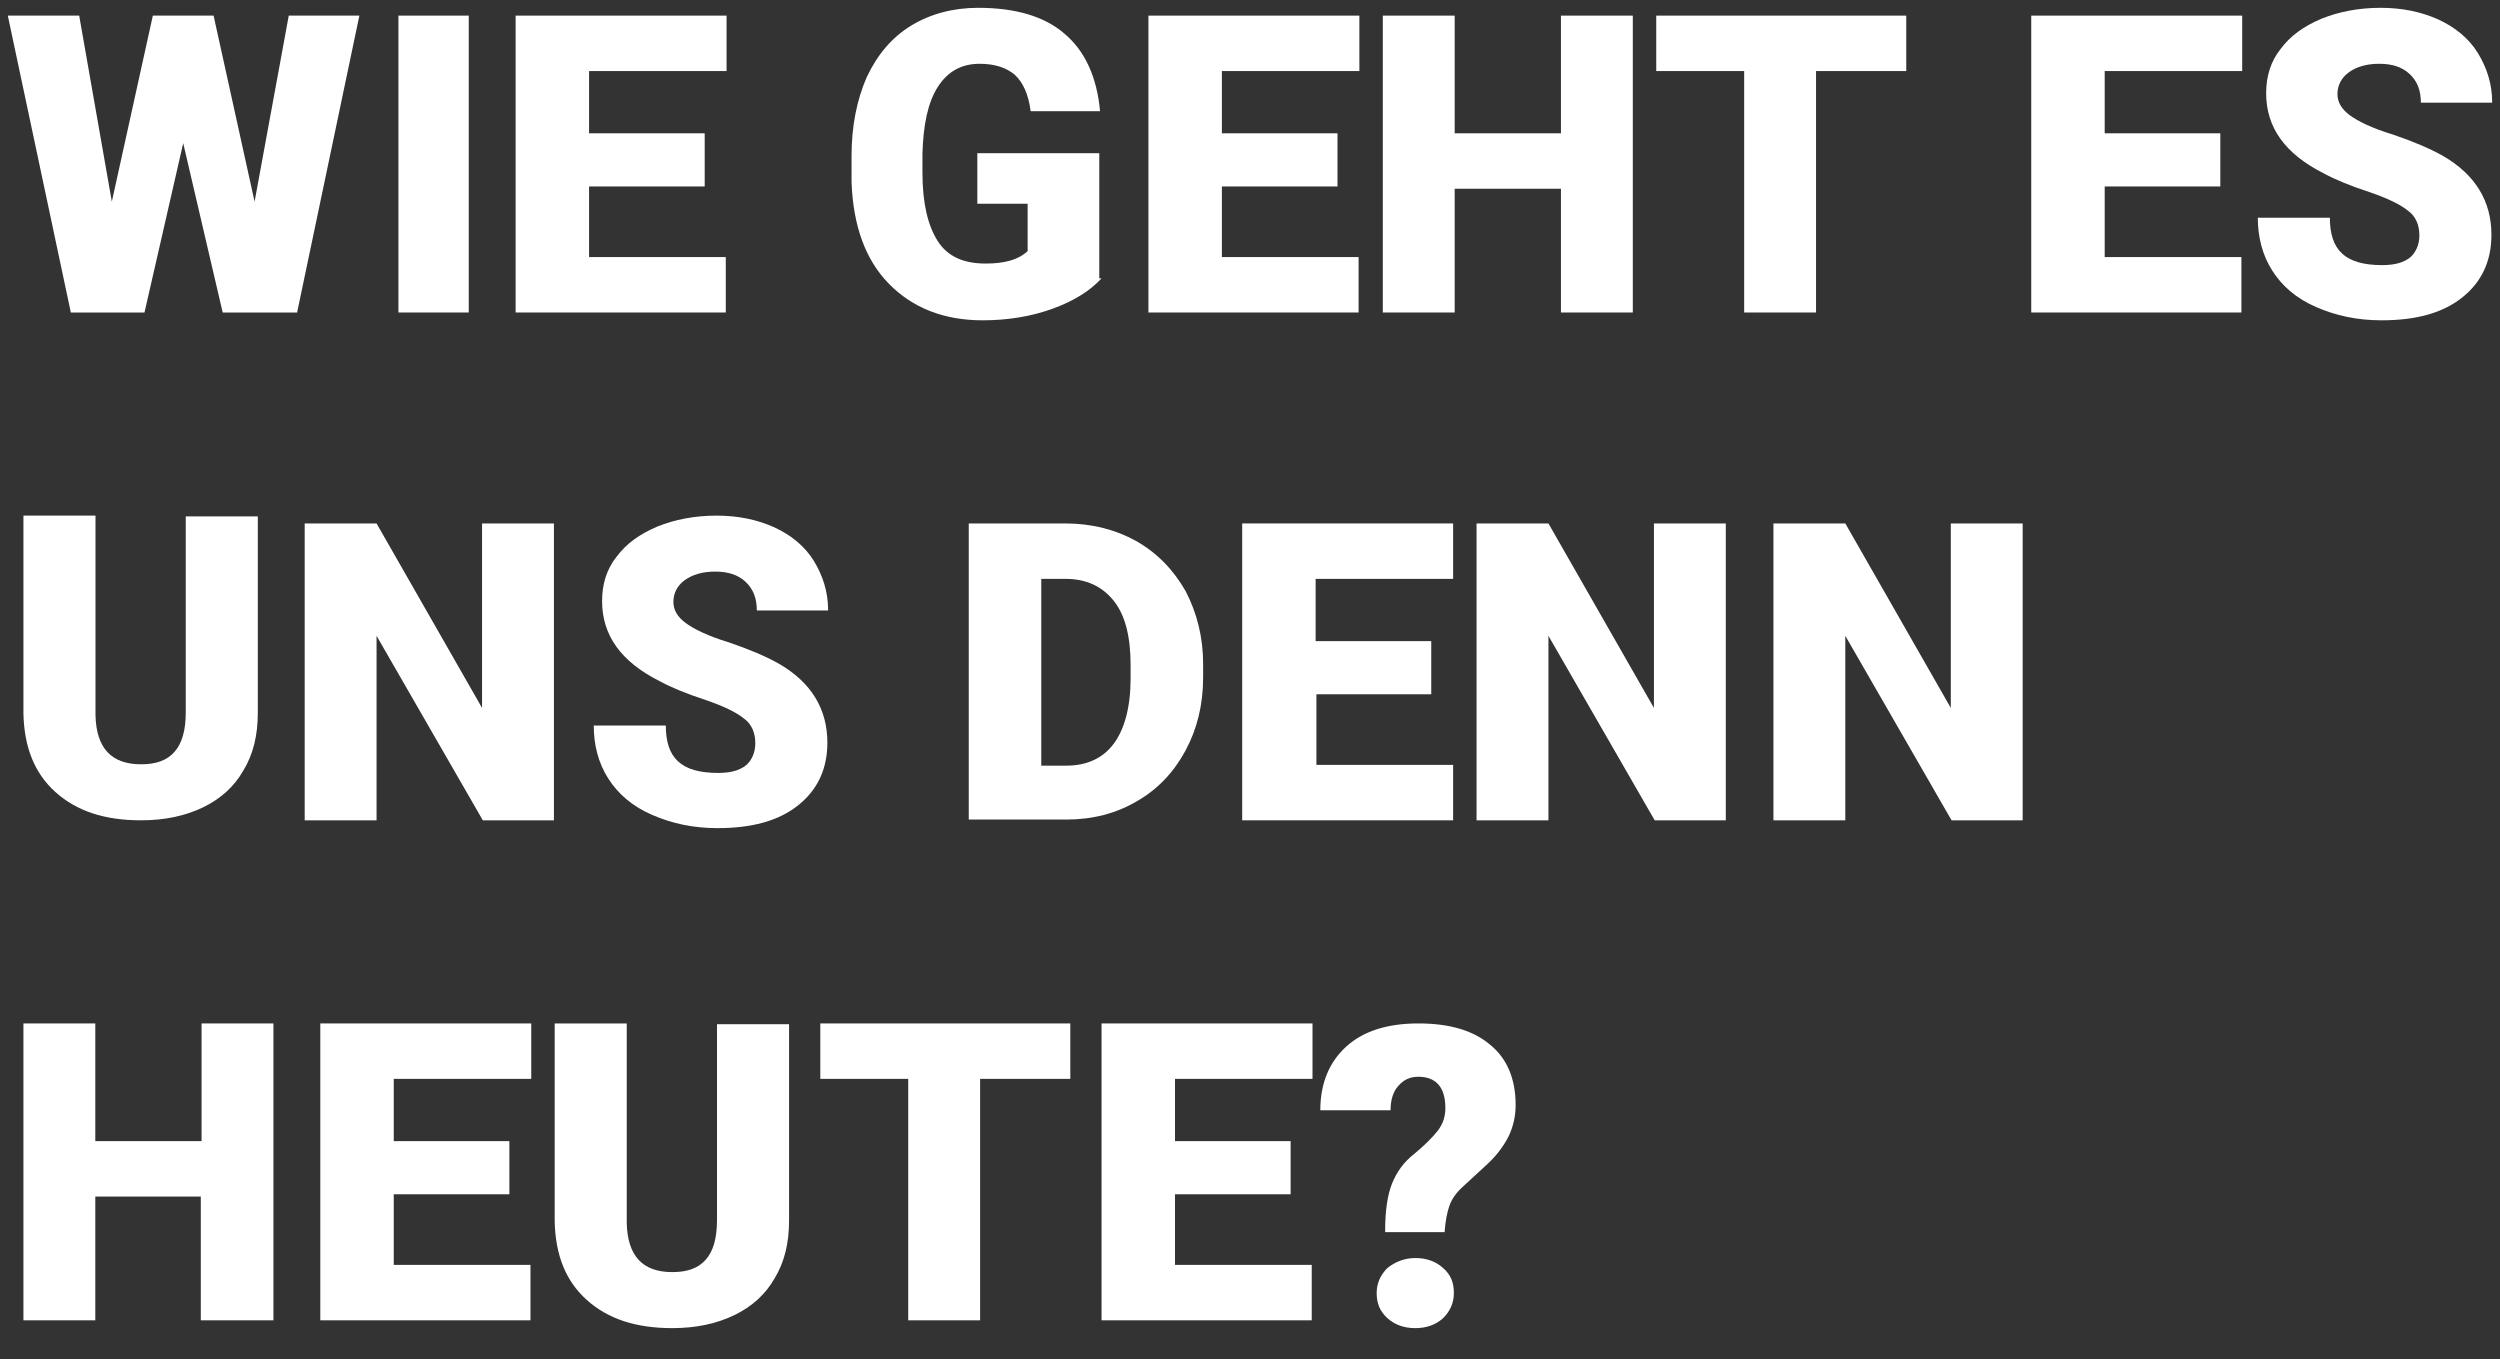
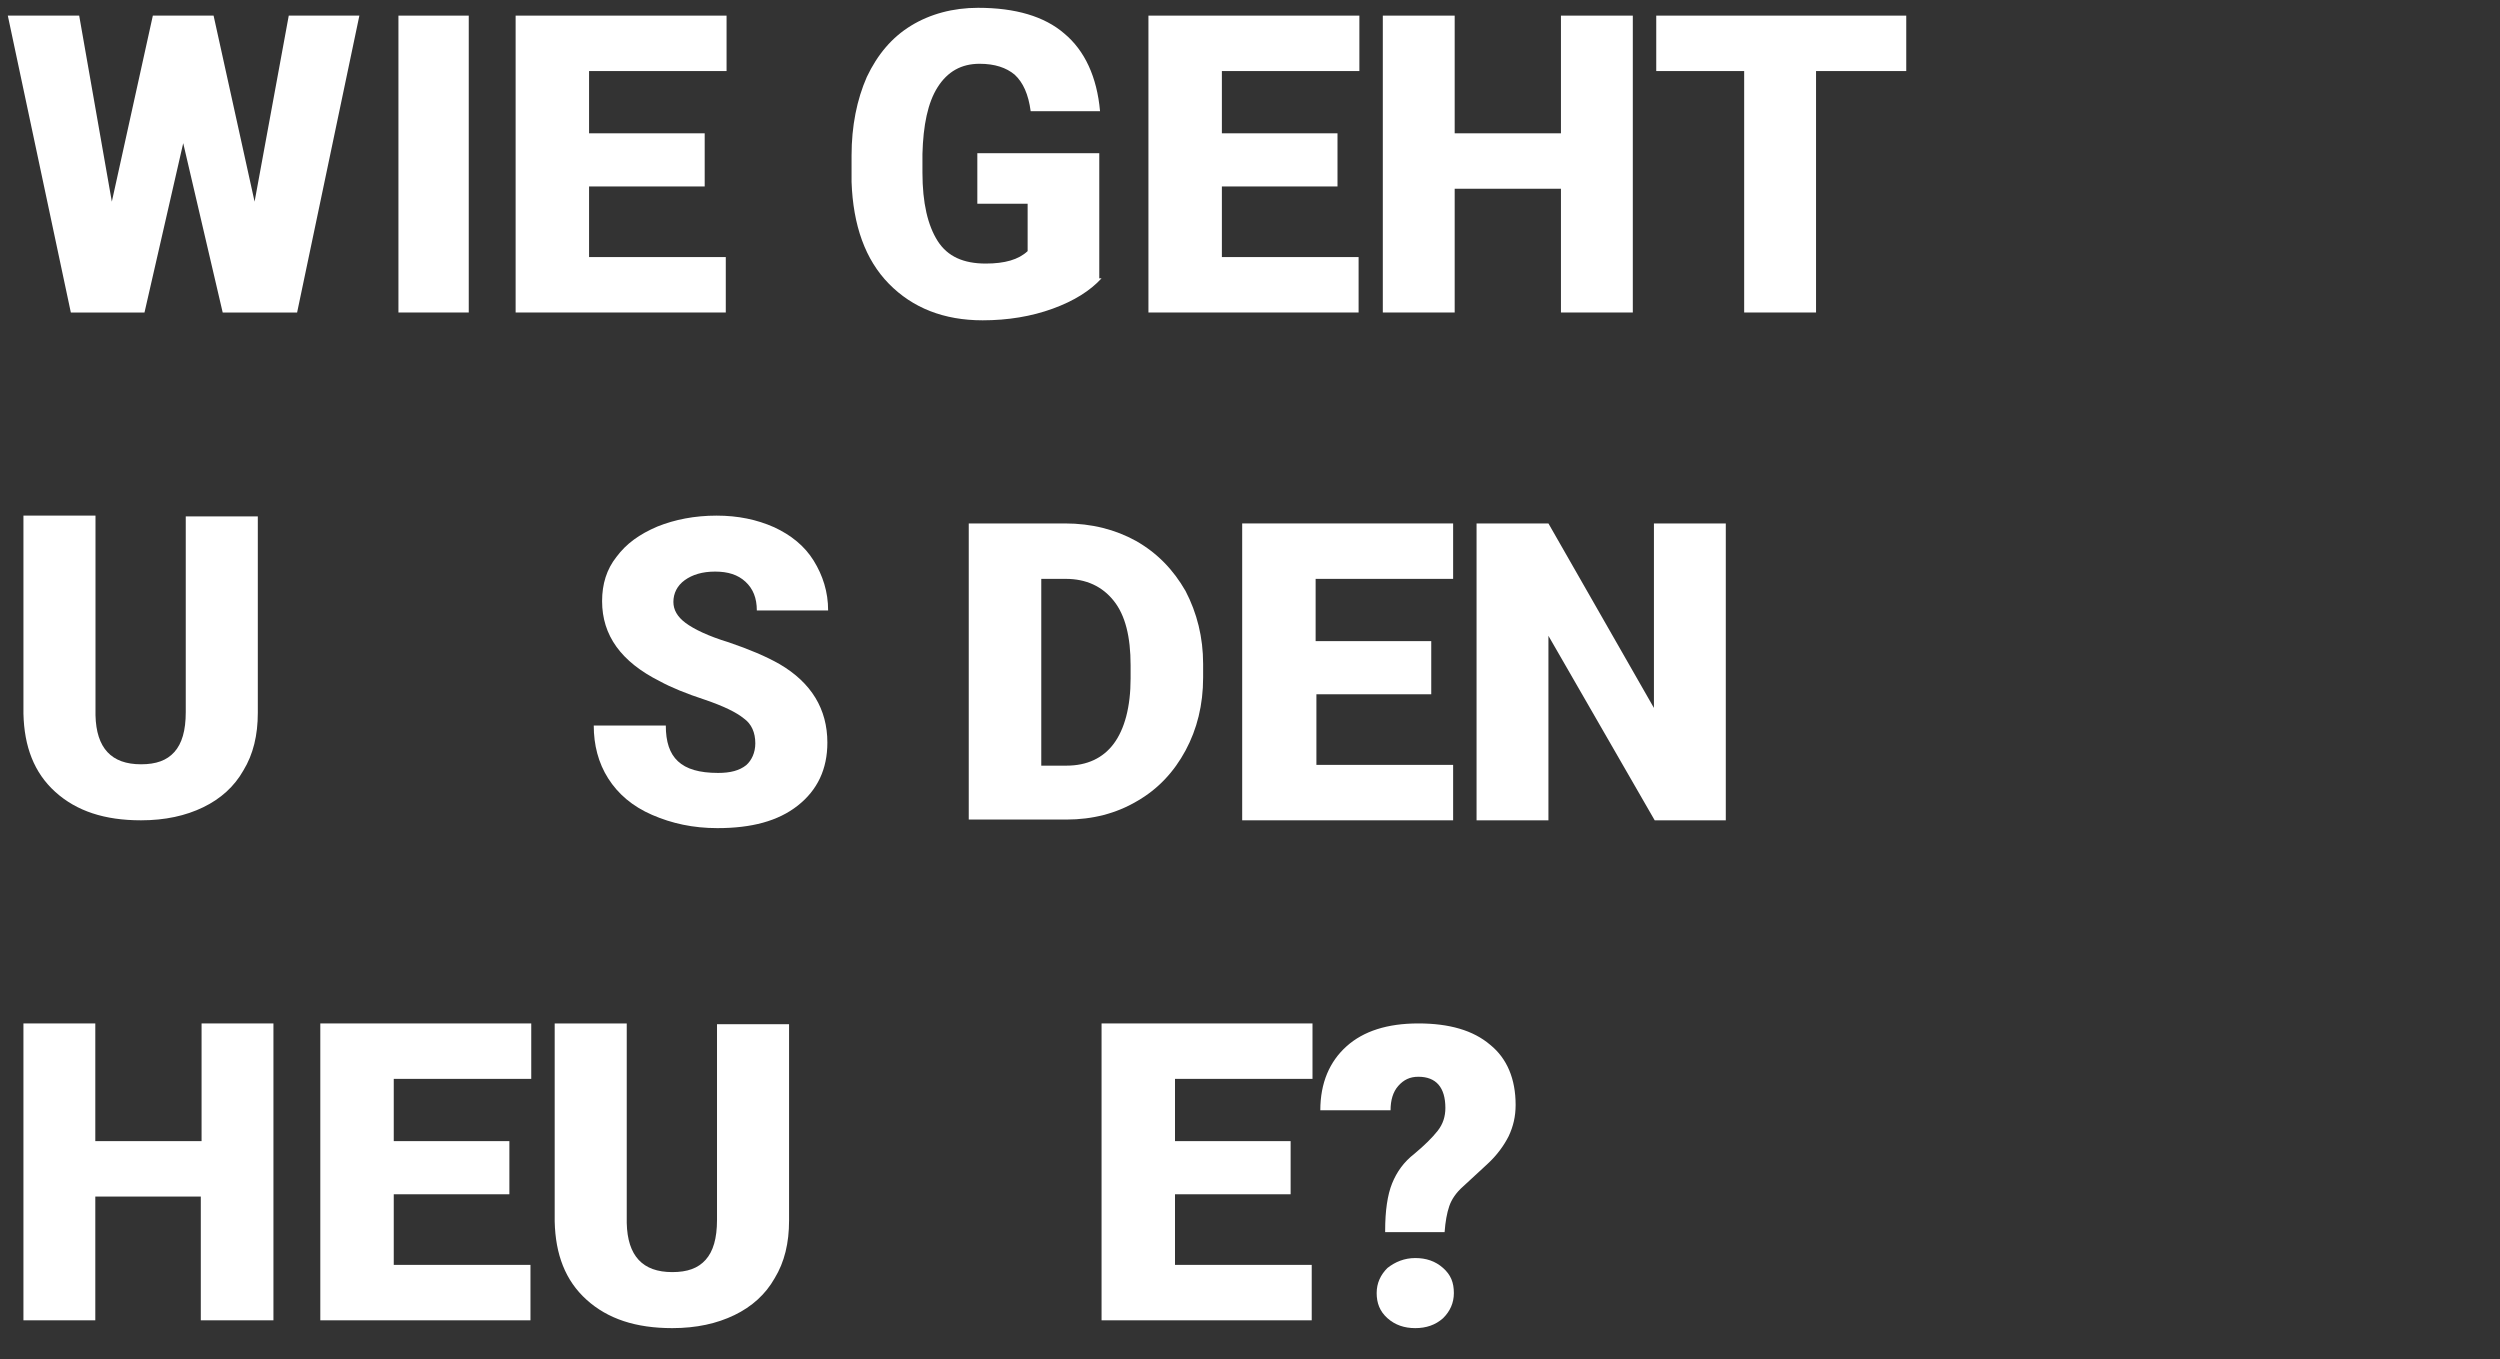
<svg xmlns="http://www.w3.org/2000/svg" width="320px" height="174px" viewBox="0 0 320 174" version="1.1">
  <rect x="0" y="0" width="320" height="174" fill="#333333" stroke="none" />
  <title>wtf-09-gesundheit</title>
  <desc>Created with Sketch.</desc>
  <g id="Page-1" stroke="none" stroke-width="1" fill="none" fill-rule="evenodd">
    <g id="Artboard" fill="#FFFFFF" fill-rule="nonzero">
      <g id="wtf-09-gesundheit" transform="translate(1, 1)">
        <polygon id="Path" points="31.587 24.811 35.961 1 45 1 37.03 39 27.505 39 22.451 17.327 17.495 39 8.067 39 0 1 9.136 1 13.315 24.811 18.564 1 26.339 1" />
        <polygon id="Path" points="59 39 50 39 50 1 59 1" />
        <polygon id="Path" points="89.2 22.867 74.4 22.867 74.4 31.905 91.9 31.905 91.9 39 65 39 65 1 92 1 92 8.095 74.4 8.095 74.4 16.064 89.2 16.064" />
        <path d="M140,34.627 C138.537,36.219 136.488,37.512 133.756,38.507 C131.024,39.502 128,40 124.78,40 C119.805,40 115.805,38.408 112.78,35.323 C109.756,32.239 108.195,27.861 108,22.289 L108,18.905 C108,15.124 108.683,11.741 109.951,8.856 C111.317,5.97 113.171,3.781 115.61,2.289 C118.049,0.796 120.976,0 124.195,0 C128.976,0 132.683,1.095 135.22,3.284 C137.854,5.473 139.415,8.856 139.805,13.234 L130.927,13.234 C130.634,11.045 129.951,9.552 128.878,8.557 C127.805,7.662 126.341,7.164 124.39,7.164 C122.049,7.164 120.293,8.159 119.024,10.149 C117.756,12.139 117.171,15.025 117.073,18.706 L117.073,21.095 C117.073,24.975 117.756,27.861 119.024,29.851 C120.293,31.841 122.341,32.736 125.171,32.736 C127.61,32.736 129.366,32.239 130.537,31.144 L130.537,25.075 L124.098,25.075 L124.098,18.607 L139.707,18.607 L139.707,34.627 L140,34.627 Z" id="Path" />
        <polygon id="Path" points="170.2 22.867 155.4 22.867 155.4 31.905 172.9 31.905 172.9 39 146 39 146 1 173 1 173 8.095 155.4 8.095 155.4 16.064 170.2 16.064" />
        <polygon id="Path" points="208 39 198.801 39 198.801 23.159 185.199 23.159 185.199 39 176 39 176 1 185.199 1 185.199 16.064 198.801 16.064 198.801 1 208 1" />
        <polygon id="Path" points="242.902 8.095 231.453 8.095 231.453 39 222.254 39 222.254 8.095 211 8.095 211 1 243 1 243 8.095" />
-         <polygon id="Path" points="283.2 22.867 268.4 22.867 268.4 31.905 285.9 31.905 285.9 39 259 39 259 1 286 1 286 8.095 268.4 8.095 268.4 16.064 283.2 16.064" />
-         <path d="M308.68,29.154 C308.68,27.761 308.194,26.667 307.223,25.97 C306.252,25.174 304.602,24.378 302.272,23.582 C299.845,22.786 297.903,21.99 296.447,21.194 C291.495,18.706 289.068,15.323 289.068,10.945 C289.068,8.756 289.65,6.866 290.913,5.274 C292.175,3.582 293.825,2.388 296.155,1.393 C298.388,0.498 300.913,0 303.728,0 C306.447,0 308.874,0.498 311.107,1.493 C313.243,2.488 314.99,3.881 316.155,5.771 C317.32,7.662 318,9.751 318,12.139 L308.874,12.139 C308.874,10.547 308.388,9.353 307.417,8.458 C306.447,7.562 305.184,7.164 303.534,7.164 C301.883,7.164 300.621,7.562 299.65,8.259 C298.68,8.955 298.194,9.95 298.194,11.045 C298.194,12.04 298.68,12.935 299.748,13.731 C300.816,14.527 302.66,15.423 305.282,16.219 C307.903,17.114 310.039,18.01 311.786,19.005 C315.864,21.393 317.903,24.776 317.903,29.055 C317.903,32.438 316.641,35.124 314.117,37.114 C311.592,39.104 308.194,40 303.825,40 C300.718,40 298,39.403 295.476,38.308 C292.951,37.214 291.107,35.622 289.845,33.632 C288.583,31.642 288,29.353 288,26.866 L297.223,26.866 C297.223,28.955 297.709,30.448 298.777,31.443 C299.845,32.438 301.495,32.935 303.922,32.935 C305.476,32.935 306.641,32.637 307.515,31.94 C308.194,31.343 308.68,30.348 308.68,29.154 Z" id="Path" />
        <path d="M32,65.098 L32,90.247 C32,93.096 31.417,95.552 30.155,97.615 C28.99,99.678 27.243,101.249 25.01,102.33 C22.777,103.411 20.155,104 17.049,104 C12.388,104 8.796,102.821 6.078,100.365 C3.359,97.909 2.097,94.569 2,90.345 L2,65 L11.223,65 L11.223,90.542 C11.32,94.766 13.262,96.829 17.049,96.829 C18.99,96.829 20.35,96.338 21.32,95.257 C22.291,94.176 22.777,92.506 22.777,90.149 L22.777,65.098 L32,65.098 L32,65.098 Z" id="Path" />
-         <polygon id="Path" points="70 104 60.801 104 47.199 80.384 47.199 104 38 104 38 66 47.199 66 60.703 89.616 60.703 66 69.902 66 69.902 104" />
        <path d="M95.68,94.154 C95.68,92.761 95.194,91.667 94.223,90.97 C93.252,90.174 91.602,89.378 89.272,88.582 C86.845,87.786 84.903,86.99 83.447,86.194 C78.495,83.706 76.068,80.323 76.068,75.945 C76.068,73.756 76.65,71.866 77.913,70.274 C79.175,68.582 80.825,67.388 83.155,66.393 C85.388,65.498 87.913,65 90.728,65 C93.447,65 95.874,65.498 98.107,66.493 C100.243,67.488 101.99,68.881 103.155,70.771 C104.32,72.662 105,74.751 105,77.139 L95.874,77.139 C95.874,75.547 95.388,74.353 94.417,73.458 C93.447,72.562 92.184,72.164 90.534,72.164 C88.883,72.164 87.621,72.562 86.65,73.259 C85.68,73.955 85.194,74.95 85.194,76.045 C85.194,77.04 85.68,77.935 86.748,78.731 C87.816,79.527 89.66,80.423 92.282,81.219 C94.903,82.114 97.039,83.01 98.786,84.005 C102.864,86.393 104.903,89.776 104.903,94.055 C104.903,97.438 103.641,100.124 101.117,102.114 C98.592,104.104 95.194,105 90.825,105 C87.718,105 85,104.403 82.476,103.308 C79.951,102.214 78.107,100.622 76.845,98.632 C75.583,96.642 75,94.353 75,91.866 L84.223,91.866 C84.223,93.955 84.709,95.448 85.777,96.443 C86.845,97.438 88.495,97.935 90.922,97.935 C92.476,97.935 93.641,97.637 94.515,96.94 C95.194,96.343 95.68,95.348 95.68,94.154 Z" id="Path" />
        <path d="M123,104 L123,66 L135.313,66 C138.733,66 141.762,66.777 144.401,68.235 C147.137,69.79 149.189,71.928 150.752,74.65 C152.218,77.468 153,80.578 153,83.98 L153,85.729 C153,89.228 152.218,92.338 150.752,95.059 C149.287,97.78 147.235,100.015 144.498,101.57 C141.86,103.125 138.831,103.903 135.508,103.903 L123,103.903 L123,104 Z M132.283,73.095 L132.283,97.003 L135.508,97.003 C138.147,97.003 140.199,96.031 141.567,94.184 C142.935,92.338 143.717,89.519 143.717,85.826 L143.717,84.174 C143.717,80.481 143.033,77.76 141.567,75.913 C140.101,74.066 138.049,73.095 135.41,73.095 L132.283,73.095 Z" id="Shape" />
        <polygon id="Path" points="182.3 87.867 167.5 87.867 167.5 96.905 185 96.905 185 104 158 104 158 66 185 66 185 73.095 167.4 73.095 167.4 81.064 182.2 81.064 182.2 87.867" />
        <polygon id="Path" points="220 104 210.801 104 197.199 80.384 197.199 104 188 104 188 66 197.199 66 210.703 89.616 210.703 66 219.902 66 219.902 104" />
-         <polygon id="Path" points="258 104 248.801 104 235.199 80.384 235.199 104 226 104 226 66 235.199 66 248.703 89.616 248.703 66 257.902 66 257.902 104" />
        <polygon id="Path" points="33.902 168 24.703 168 24.703 152.159 11.199 152.159 11.199 168 2 168 2 130 11.199 130 11.199 145.064 24.801 145.064 24.801 130 34 130 34 168" />
        <polygon id="Path" points="64.2 151.867 49.4 151.867 49.4 160.905 66.9 160.905 66.9 168 40 168 40 130 67 130 67 137.095 49.4 137.095 49.4 145.064 64.2 145.064" />
        <path d="M100,130.098 L100,155.247 C100,158.096 99.417,160.552 98.155,162.615 C96.99,164.678 95.243,166.249 93.01,167.33 C90.777,168.411 88.155,169 85.049,169 C80.388,169 76.796,167.821 74.078,165.365 C71.359,162.909 70.097,159.569 70,155.345 L70,130 L79.223,130 L79.223,155.542 C79.32,159.766 81.262,161.829 85.049,161.829 C86.99,161.829 88.35,161.338 89.32,160.257 C90.291,159.176 90.777,157.506 90.777,155.149 L90.777,130.098 L100,130.098 L100,130.098 Z" id="Path" />
-         <polygon id="Path" points="135.902 137.095 124.453 137.095 124.453 168 115.254 168 115.254 137.095 104 137.095 104 130 136 130 136 137.095" />
        <polygon id="Path" points="164.2 151.867 149.4 151.867 149.4 160.905 166.9 160.905 166.9 168 140 168 140 130 167 130 167 137.095 149.4 137.095 149.4 145.064 164.2 145.064" />
        <path d="M176.3,156.52 C176.3,153.985 176.597,151.938 177.19,150.475 C177.783,149.012 178.672,147.745 180.055,146.673 C181.34,145.6 182.328,144.625 183.02,143.748 C183.711,142.87 184.008,141.895 184.008,140.822 C184.008,138.19 182.822,136.825 180.549,136.825 C179.462,136.825 178.672,137.215 177.98,137.995 C177.289,138.775 176.992,139.847 176.992,141.115 L168,141.115 C168,137.605 169.186,134.875 171.36,132.925 C173.534,130.975 176.597,130 180.549,130 C184.502,130 187.565,130.877 189.739,132.73 C191.913,134.485 193,137.118 193,140.433 C193,141.895 192.704,143.162 192.111,144.43 C191.518,145.6 190.628,146.868 189.344,148.037 L186.281,150.865 C185.391,151.645 184.798,152.523 184.502,153.4 C184.206,154.278 184.008,155.35 183.909,156.715 L176.3,156.715 L176.3,156.52 Z M175.213,164.515 C175.213,163.248 175.708,162.175 176.597,161.298 C177.585,160.518 178.771,160.03 180.154,160.03 C181.538,160.03 182.723,160.42 183.711,161.298 C184.7,162.175 185.095,163.15 185.095,164.515 C185.095,165.782 184.601,166.855 183.711,167.732 C182.723,168.61 181.538,169 180.154,169 C178.771,169 177.585,168.61 176.597,167.732 C175.609,166.855 175.213,165.782 175.213,164.515 Z" id="Shape" />
      </g>
    </g>
  </g>
</svg>